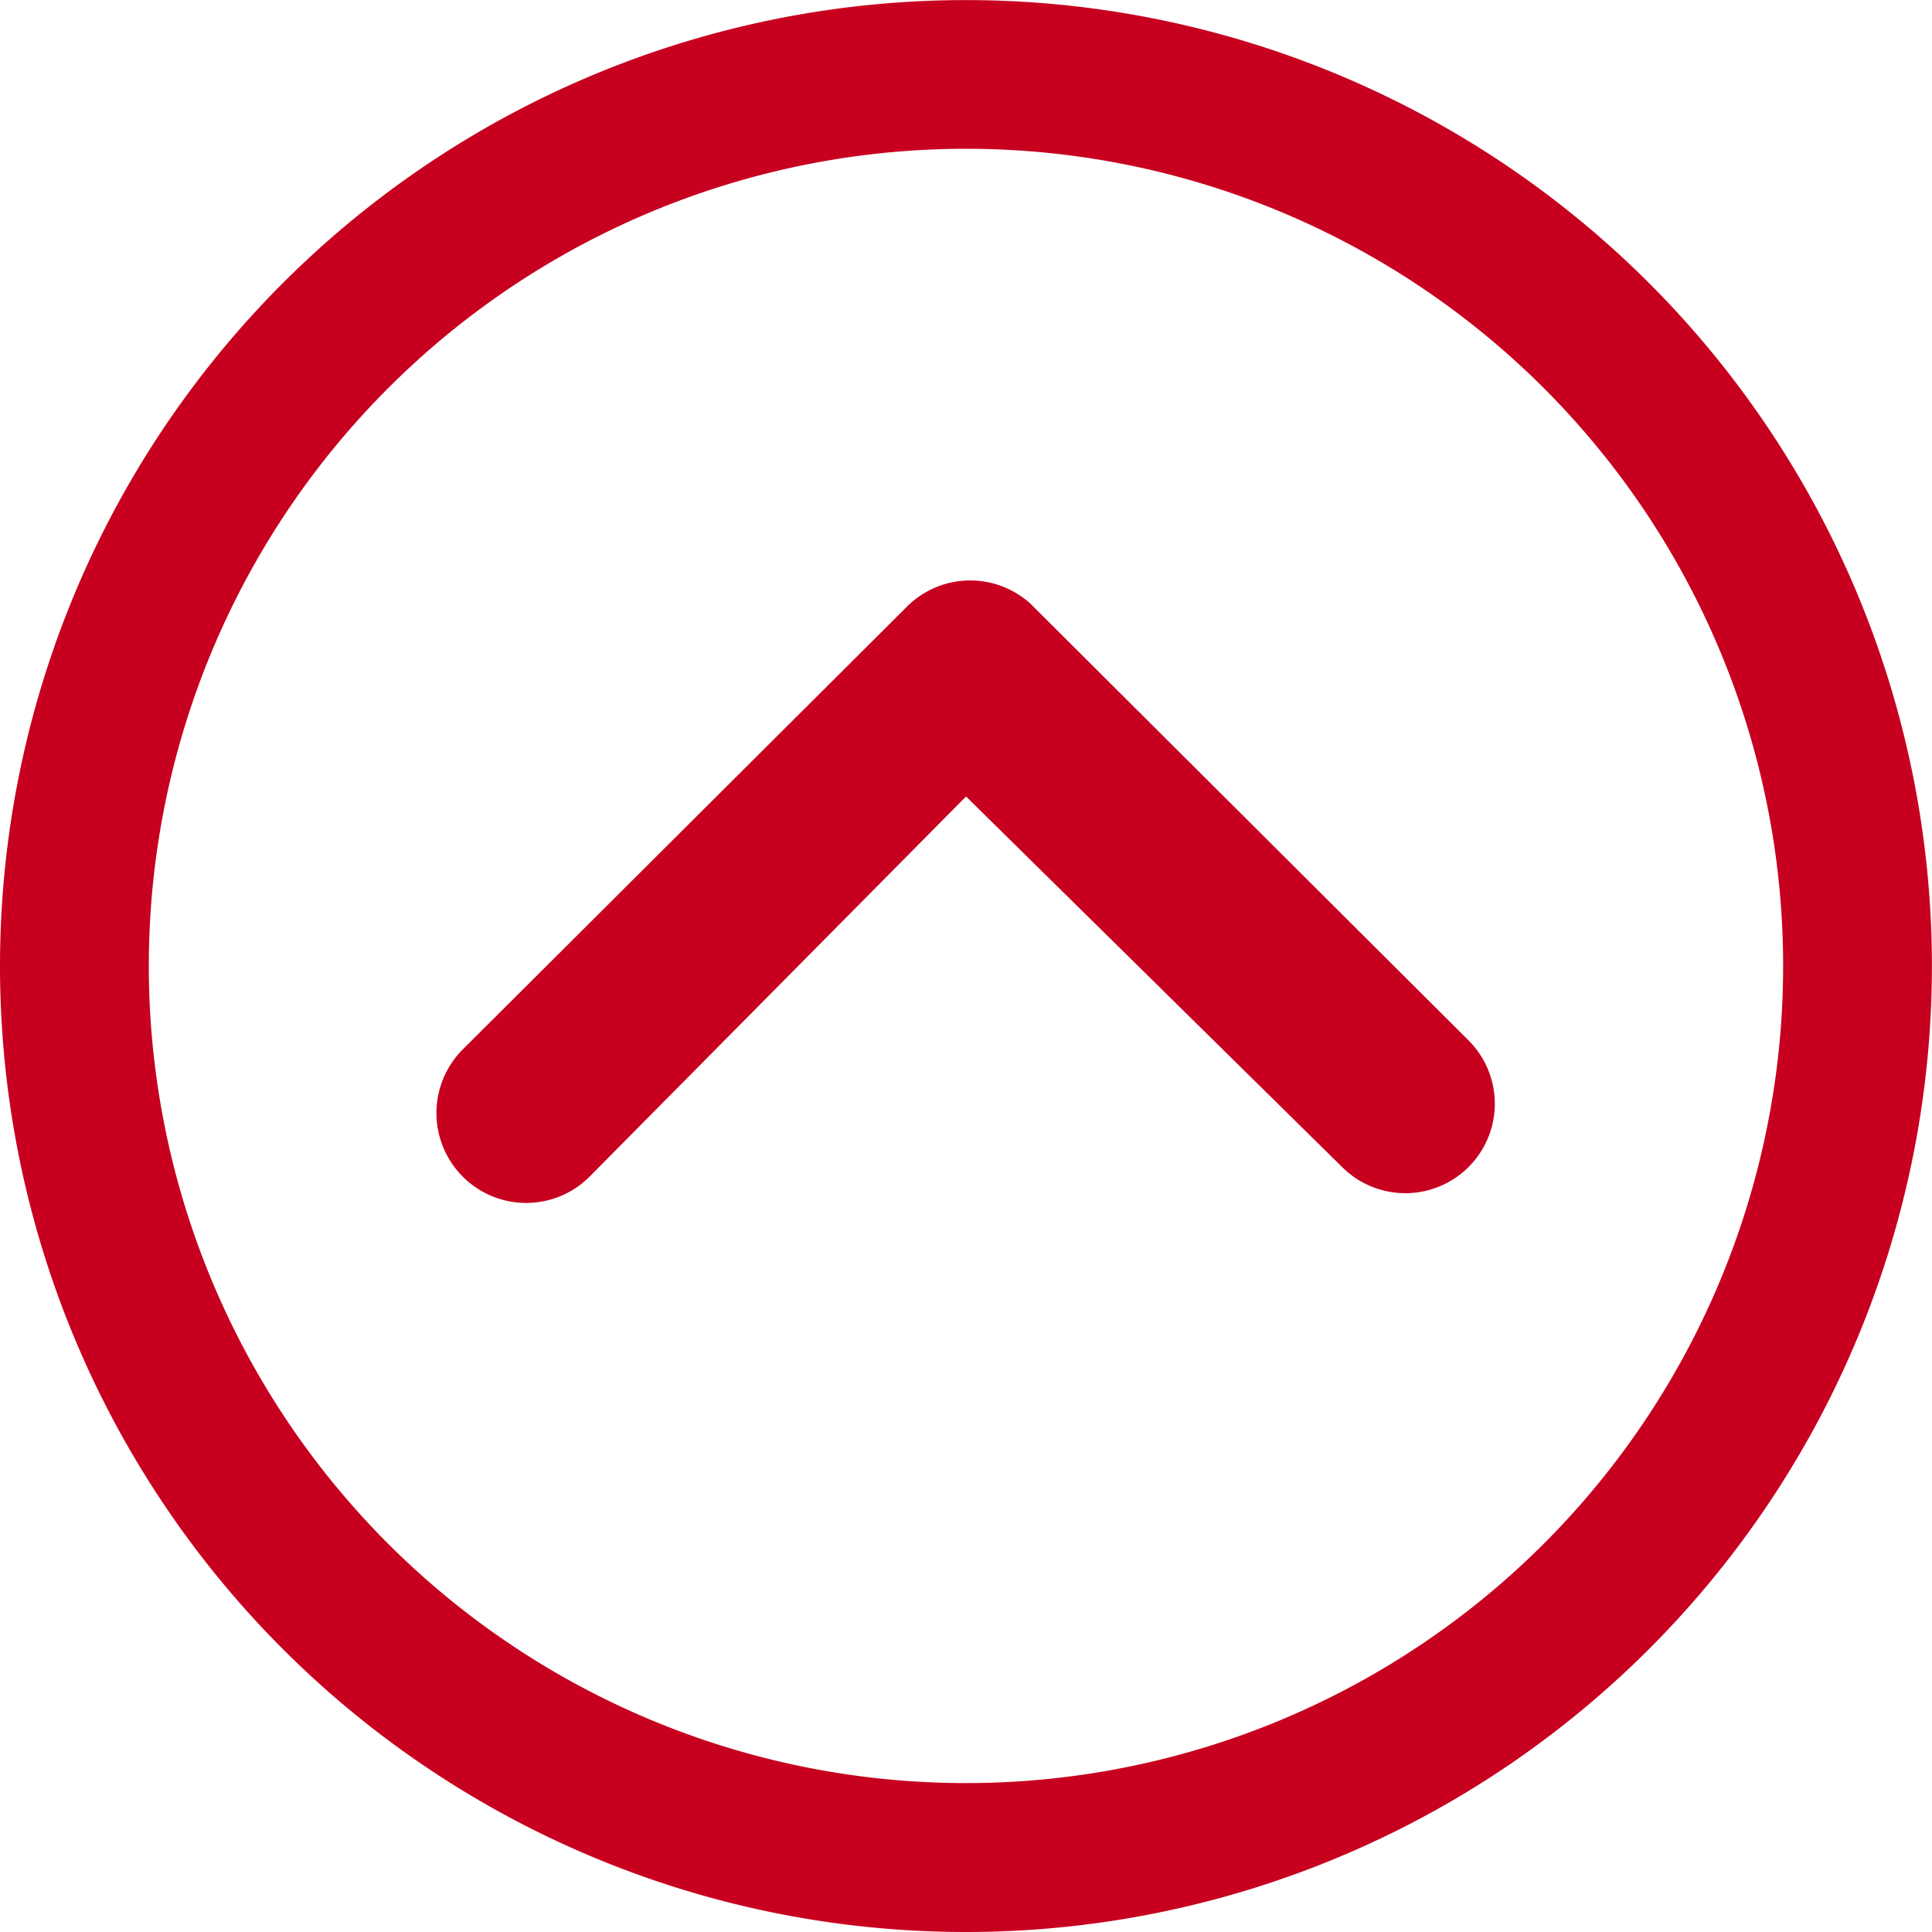
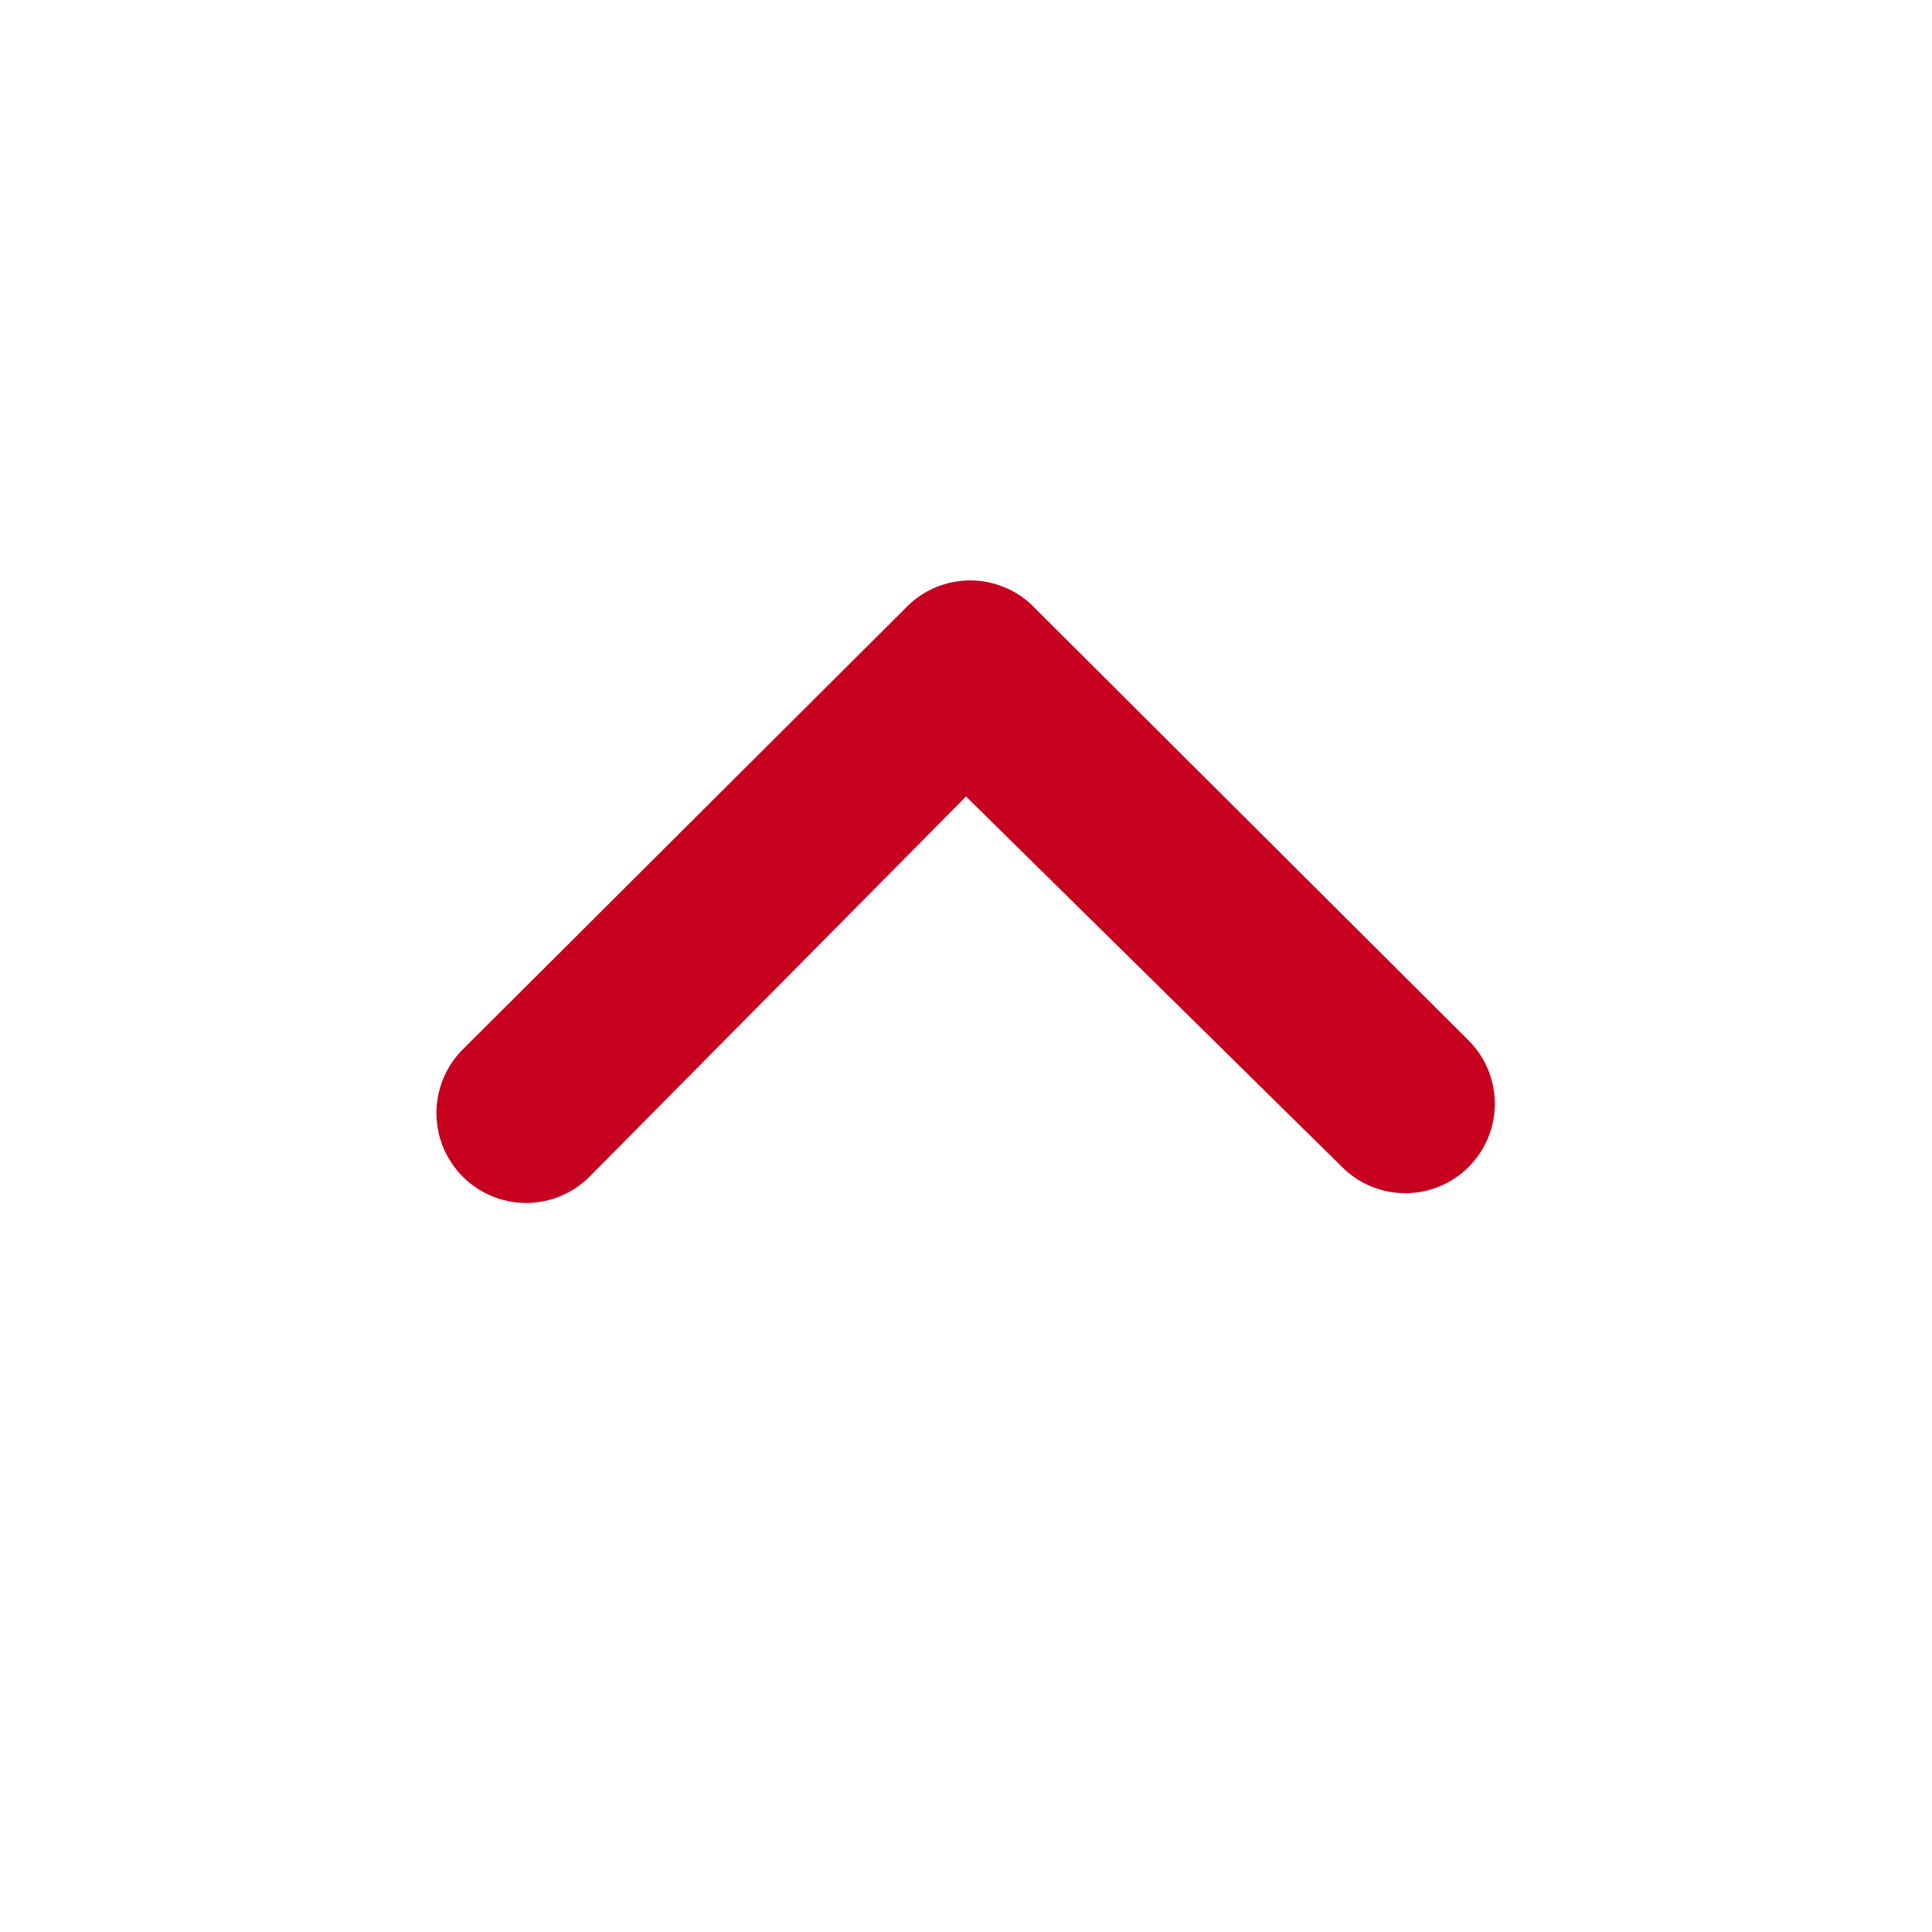
<svg xmlns="http://www.w3.org/2000/svg" viewBox="0 0 22.025 22.025">
  <path d="M10.28,21.208a1.026,1.026,0,0,1,0-1.445l5.067-5.051a1.021,1.021,0,0,1,1.408-.032l4.993,4.977a1.02,1.02,0,1,1-1.44,1.445L16.02,16.877l-4.294,4.336A1.021,1.021,0,0,1,10.28,21.208Z" transform="translate(-5.007 -7.797)" fill="#c7001f" />
-   <path d="M3.375,14.387A11.012,11.012,0,1,1,14.387,25.4,11.011,11.011,0,0,1,3.375,14.387Zm17.6,6.586A9.314,9.314,0,1,0,7.8,7.8,9.314,9.314,0,1,0,20.974,20.974Z" transform="translate(-3.375 -3.375)" fill="#c7001f" />
</svg>